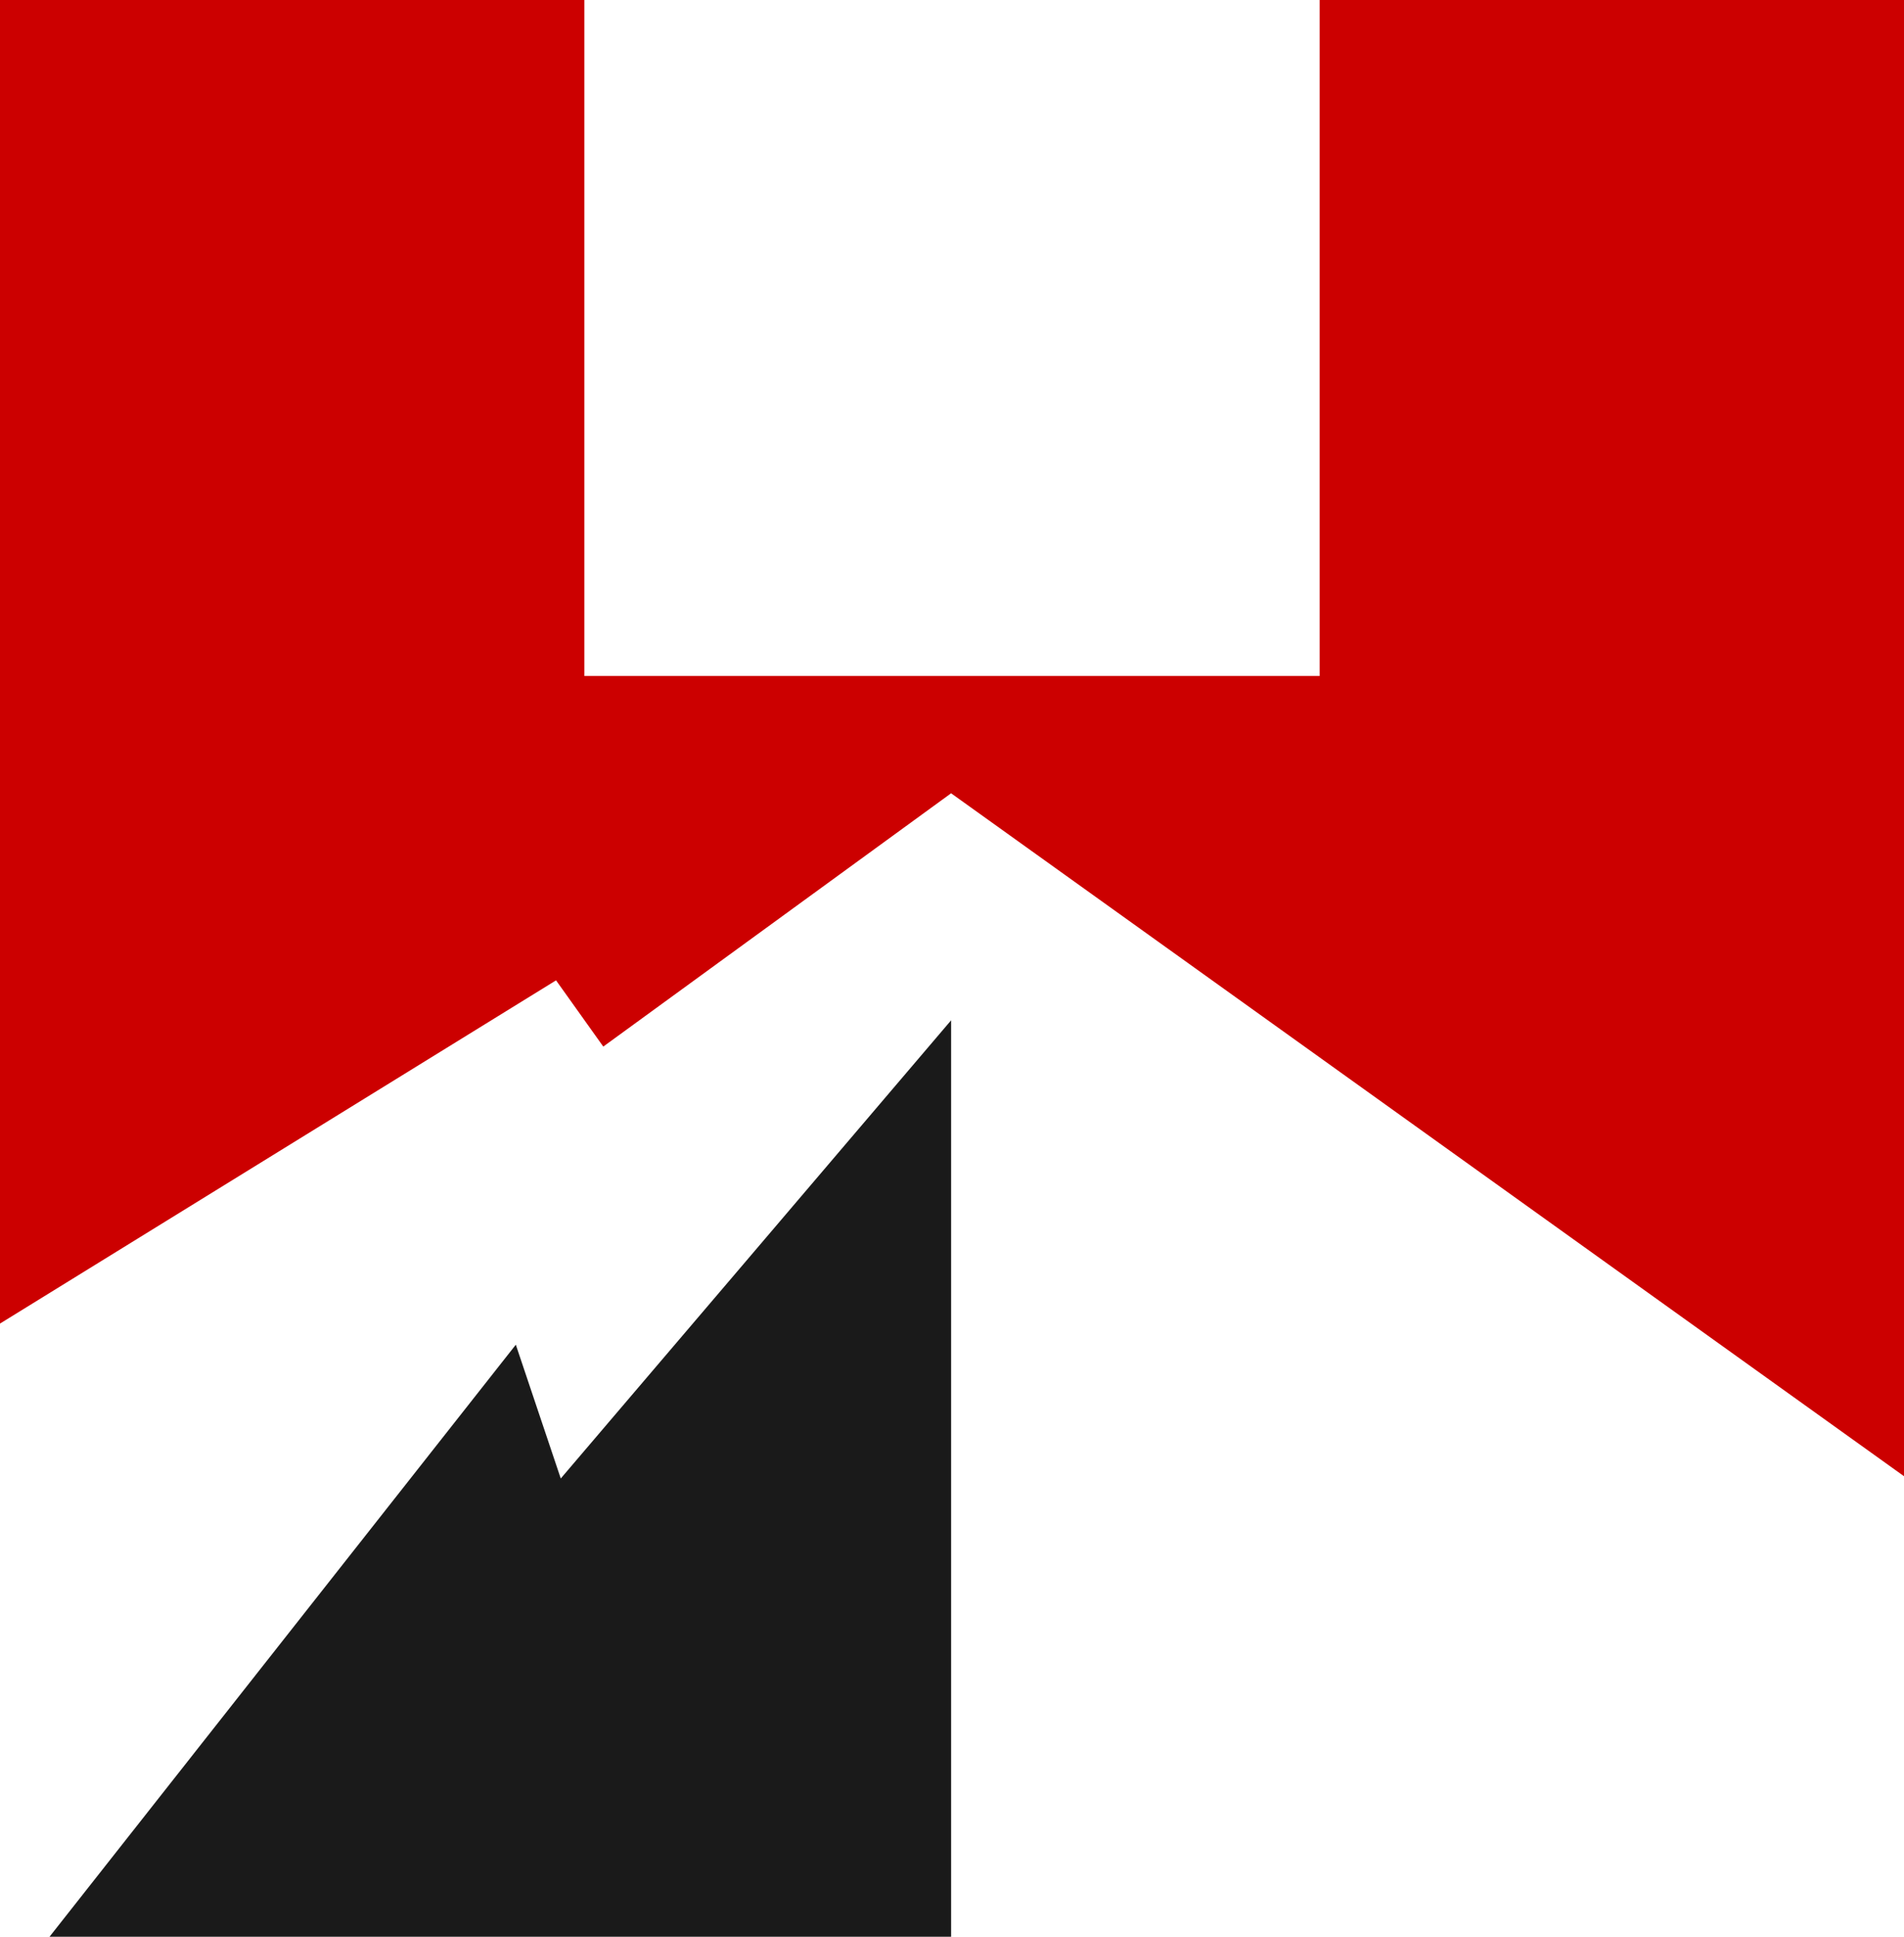
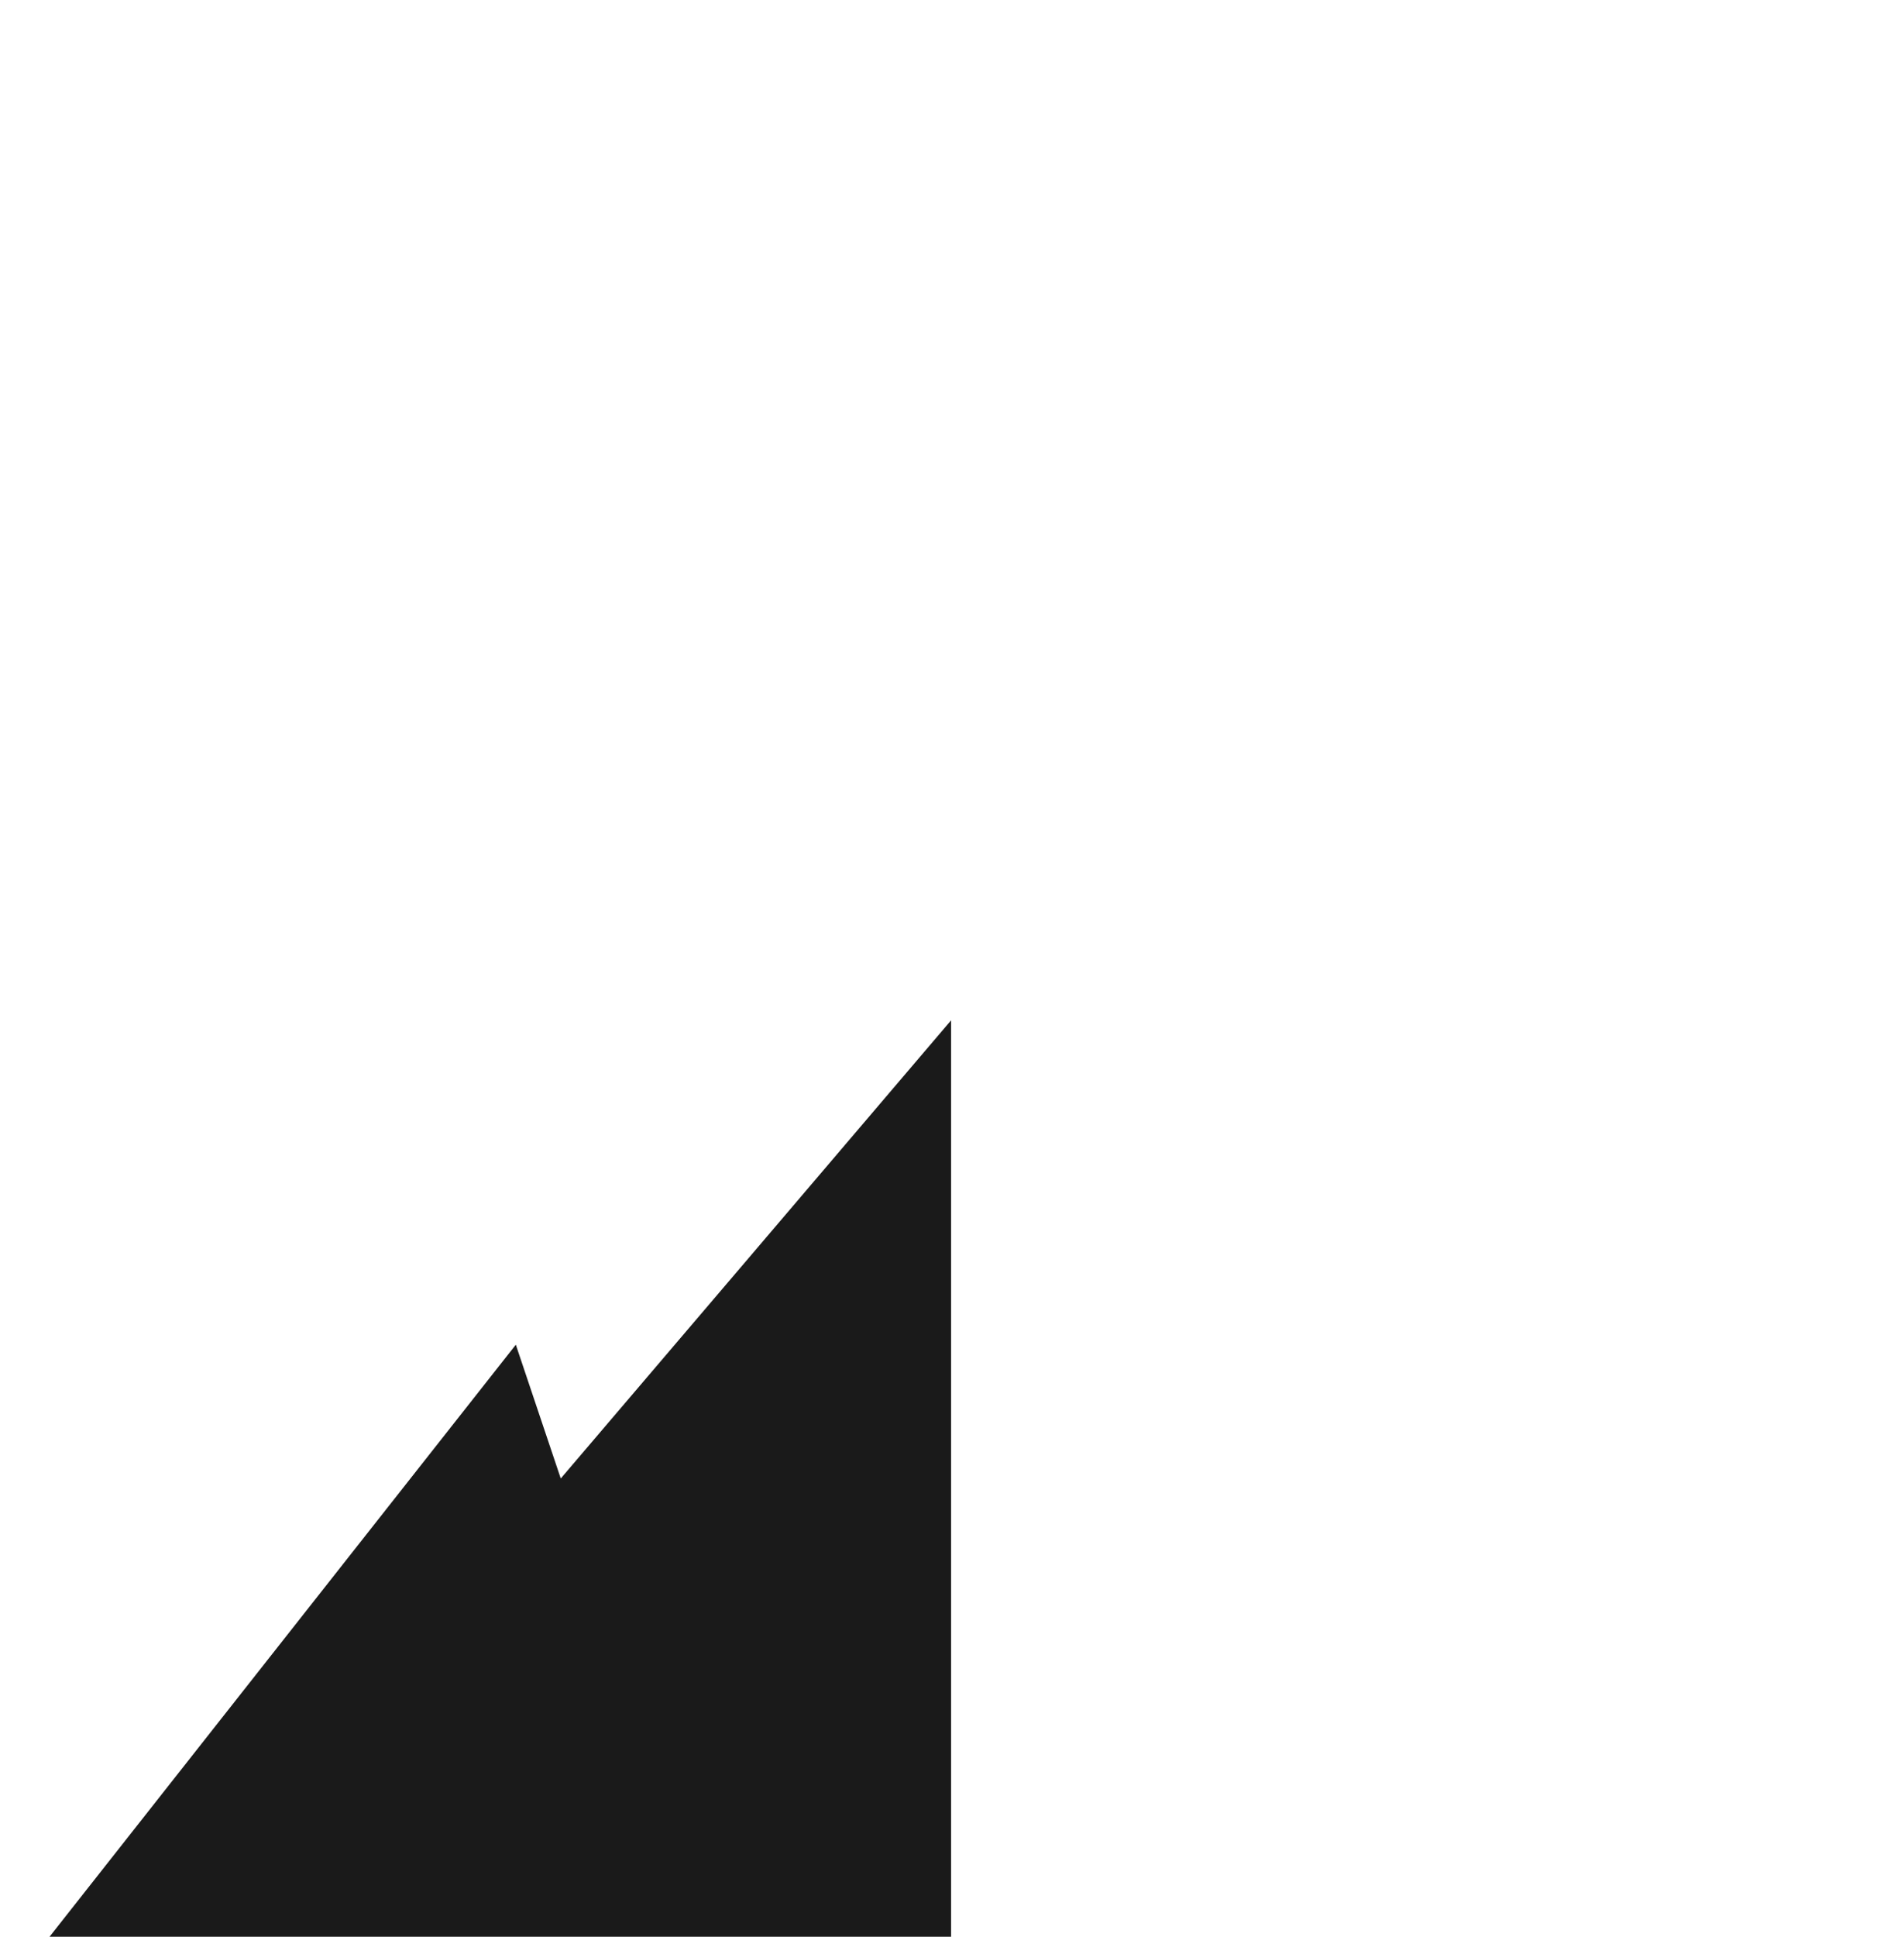
<svg xmlns="http://www.w3.org/2000/svg" id="Calque_1" data-name="Calque 1" viewBox="0 0 274.96 279.54">
  <defs>
    <style>
      .cls-1 {
        fill: #1a1a1a;
      }

      .cls-1, .cls-2 {
        stroke-width: 0px;
      }

      .cls-2 {
        fill: #c00;
      }
    </style>
  </defs>
-   <polygon class="cls-2" points="274.96 0 274.96 213.07 137.35 114.5 87.12 151.06 80.3 141.5 0 191.04 0 0 84.39 0 84.39 97.57 190.57 97.57 190.57 0 274.96 0" />
  <polygon class="cls-1" points="137.35 147.27 137.35 279.54 7.16 279.54 7.17 279.52 74.49 194.09 80.98 213.4 84.39 209.4 107.79 181.96 137.35 147.27" />
</svg>